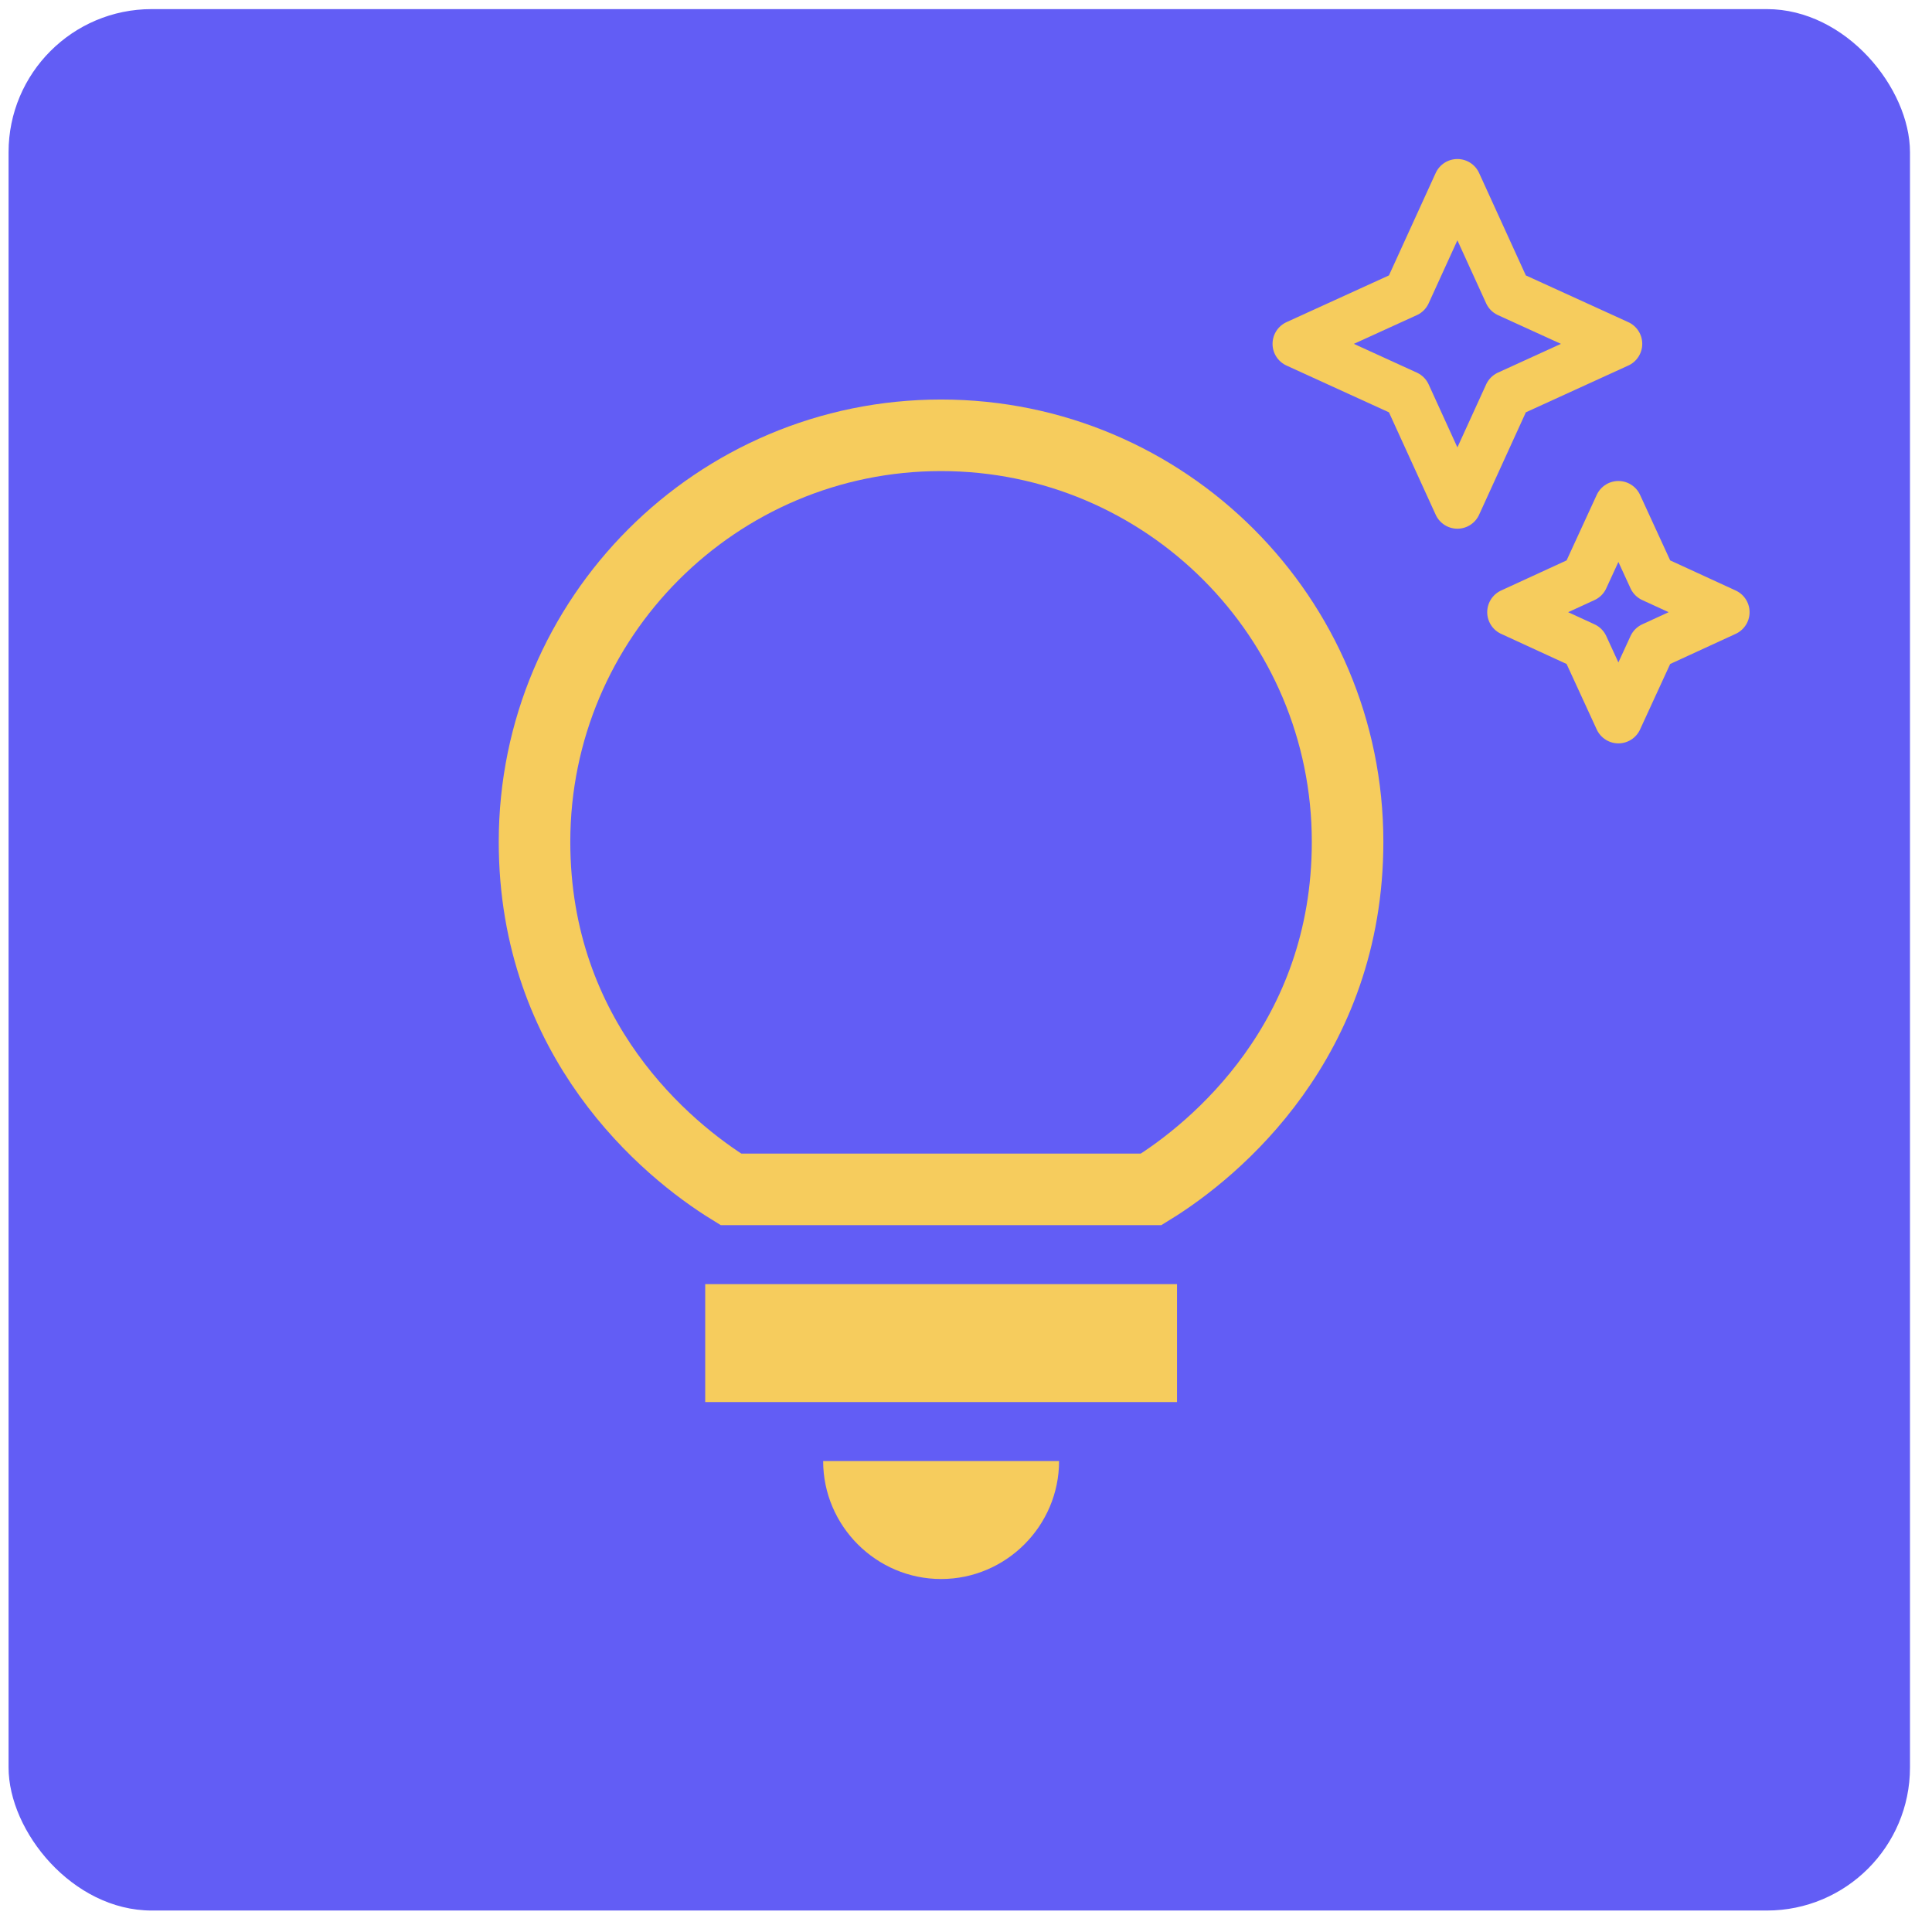
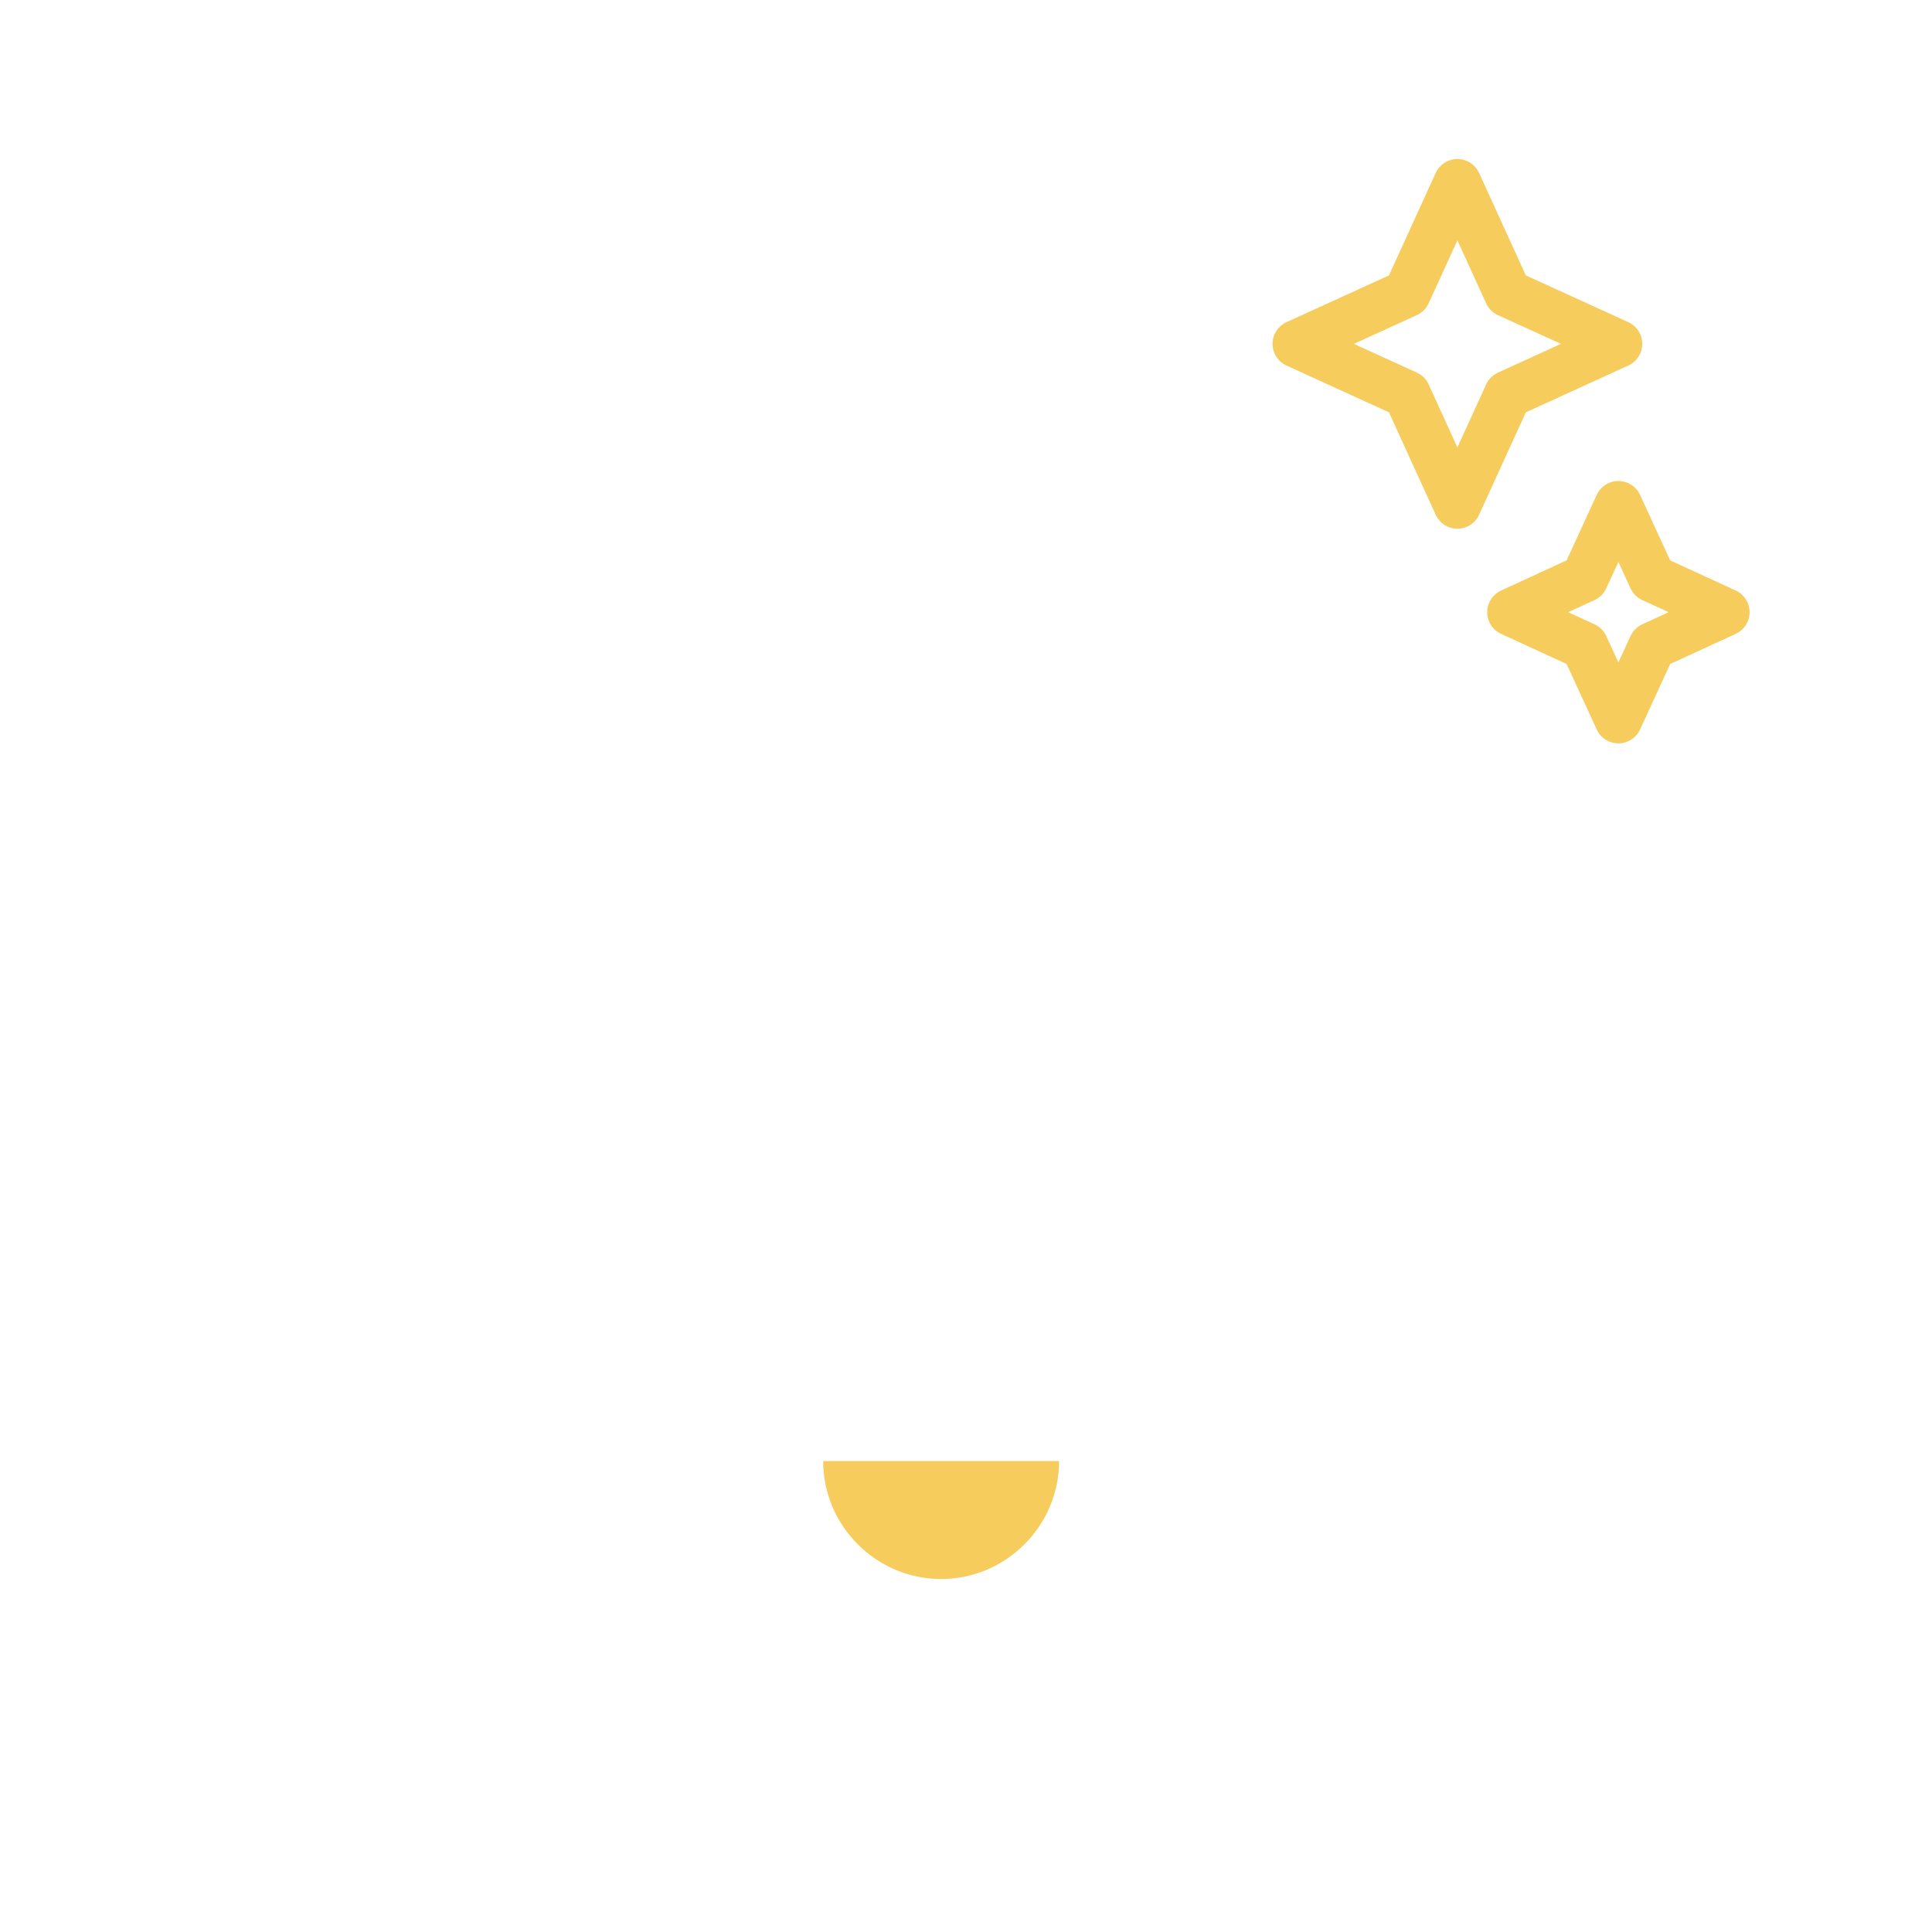
<svg xmlns="http://www.w3.org/2000/svg" width="81" height="81" viewBox="0 0 81 81" fill="none">
-   <rect x="0.359" y="0.382" width="79.718" height="79.718" rx="6" fill="#625DF5" />
  <path d="M66.434 24.249L63.352 25.666L66.434 27.084L67.852 30.166L69.269 27.084L72.352 25.666L69.269 24.249L67.852 21.166L66.434 24.249ZM61.102 21.166L63.217 16.532L67.852 14.416L63.217 12.302L61.102 7.667L58.987 12.302L54.352 14.416L58.987 16.532L61.102 21.166Z" stroke="#F6CC5D" stroke-width="2" stroke-linejoin="round" />
-   <path d="M34.511 61.255H44.402C44.402 63.975 42.176 66.201 39.456 66.201C36.737 66.201 34.511 63.975 34.511 61.255ZM29.566 58.783H49.347V53.838H29.566V58.783Z" fill="#F6CC5D" />
-   <path d="M56.498 35.294C56.498 43.591 50.967 48.202 48.264 49.865H30.644C27.941 48.202 22.41 43.591 22.41 35.294C22.41 25.886 30.046 18.25 39.454 18.25C48.862 18.25 56.498 25.886 56.498 35.294Z" stroke="#F6CC5D" stroke-width="3" />
+   <path d="M34.511 61.255H44.402C44.402 63.975 42.176 66.201 39.456 66.201C36.737 66.201 34.511 63.975 34.511 61.255ZM29.566 58.783H49.347H29.566V58.783Z" fill="#F6CC5D" />
</svg>